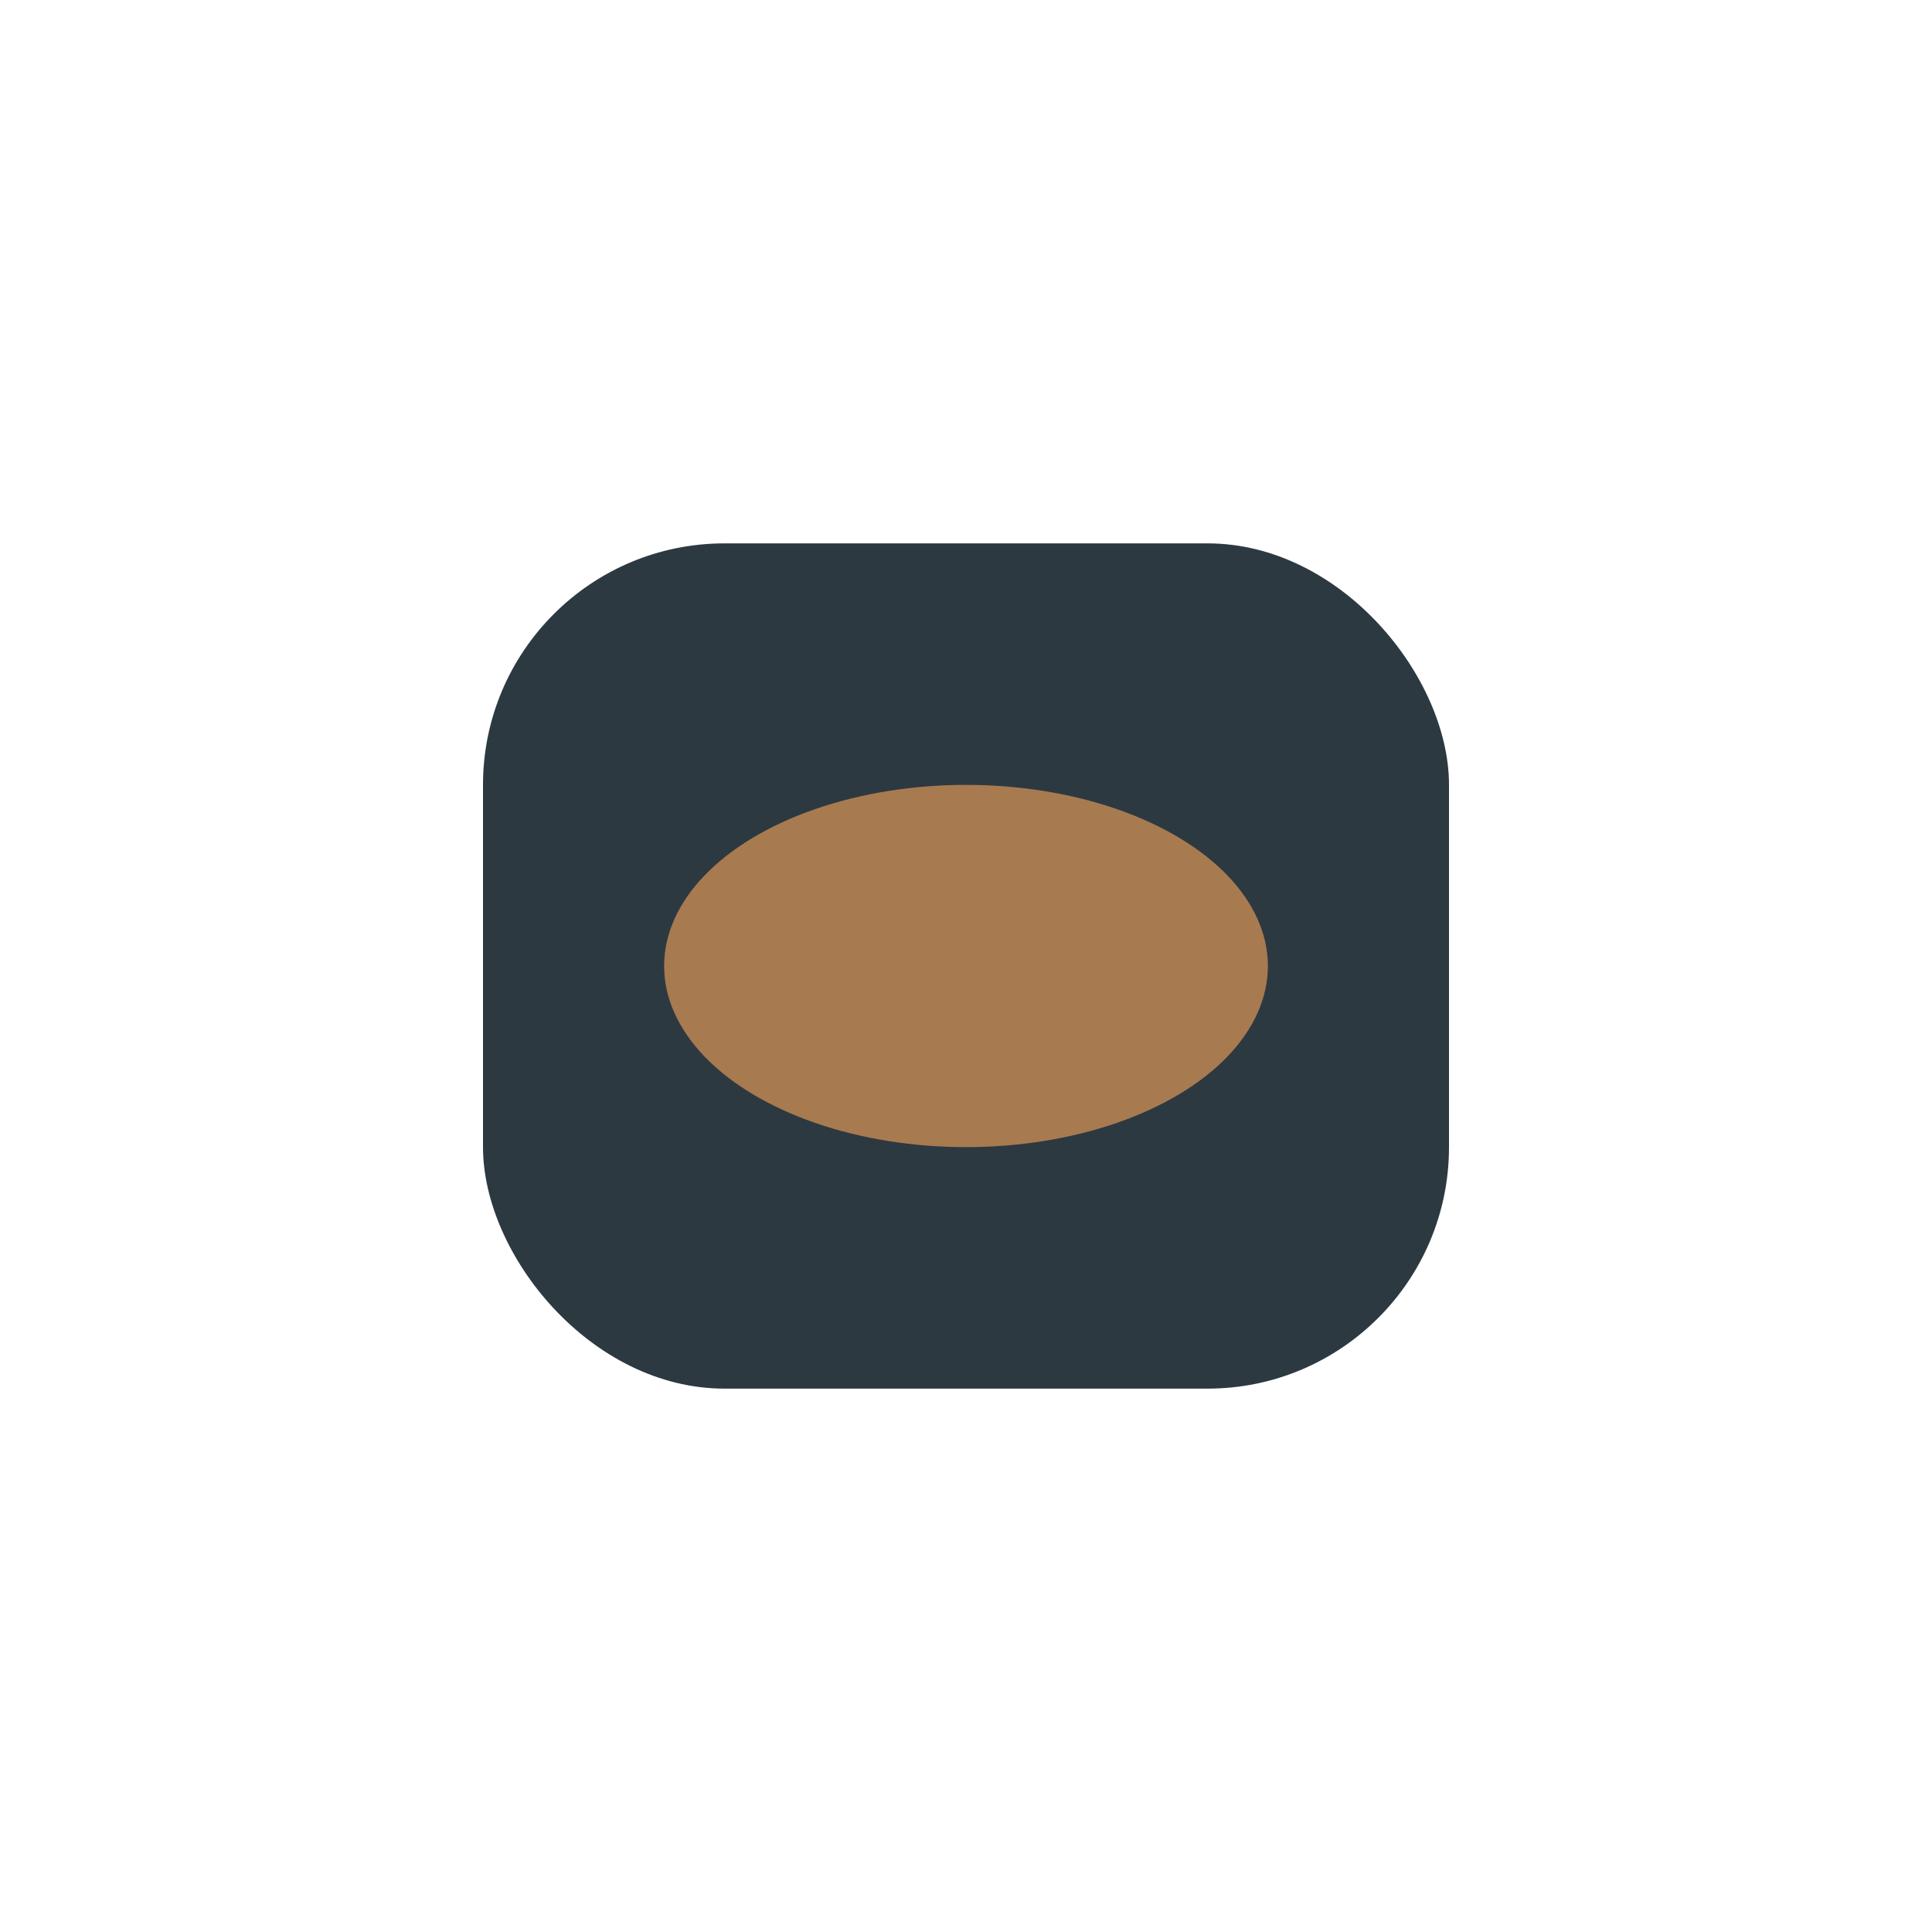
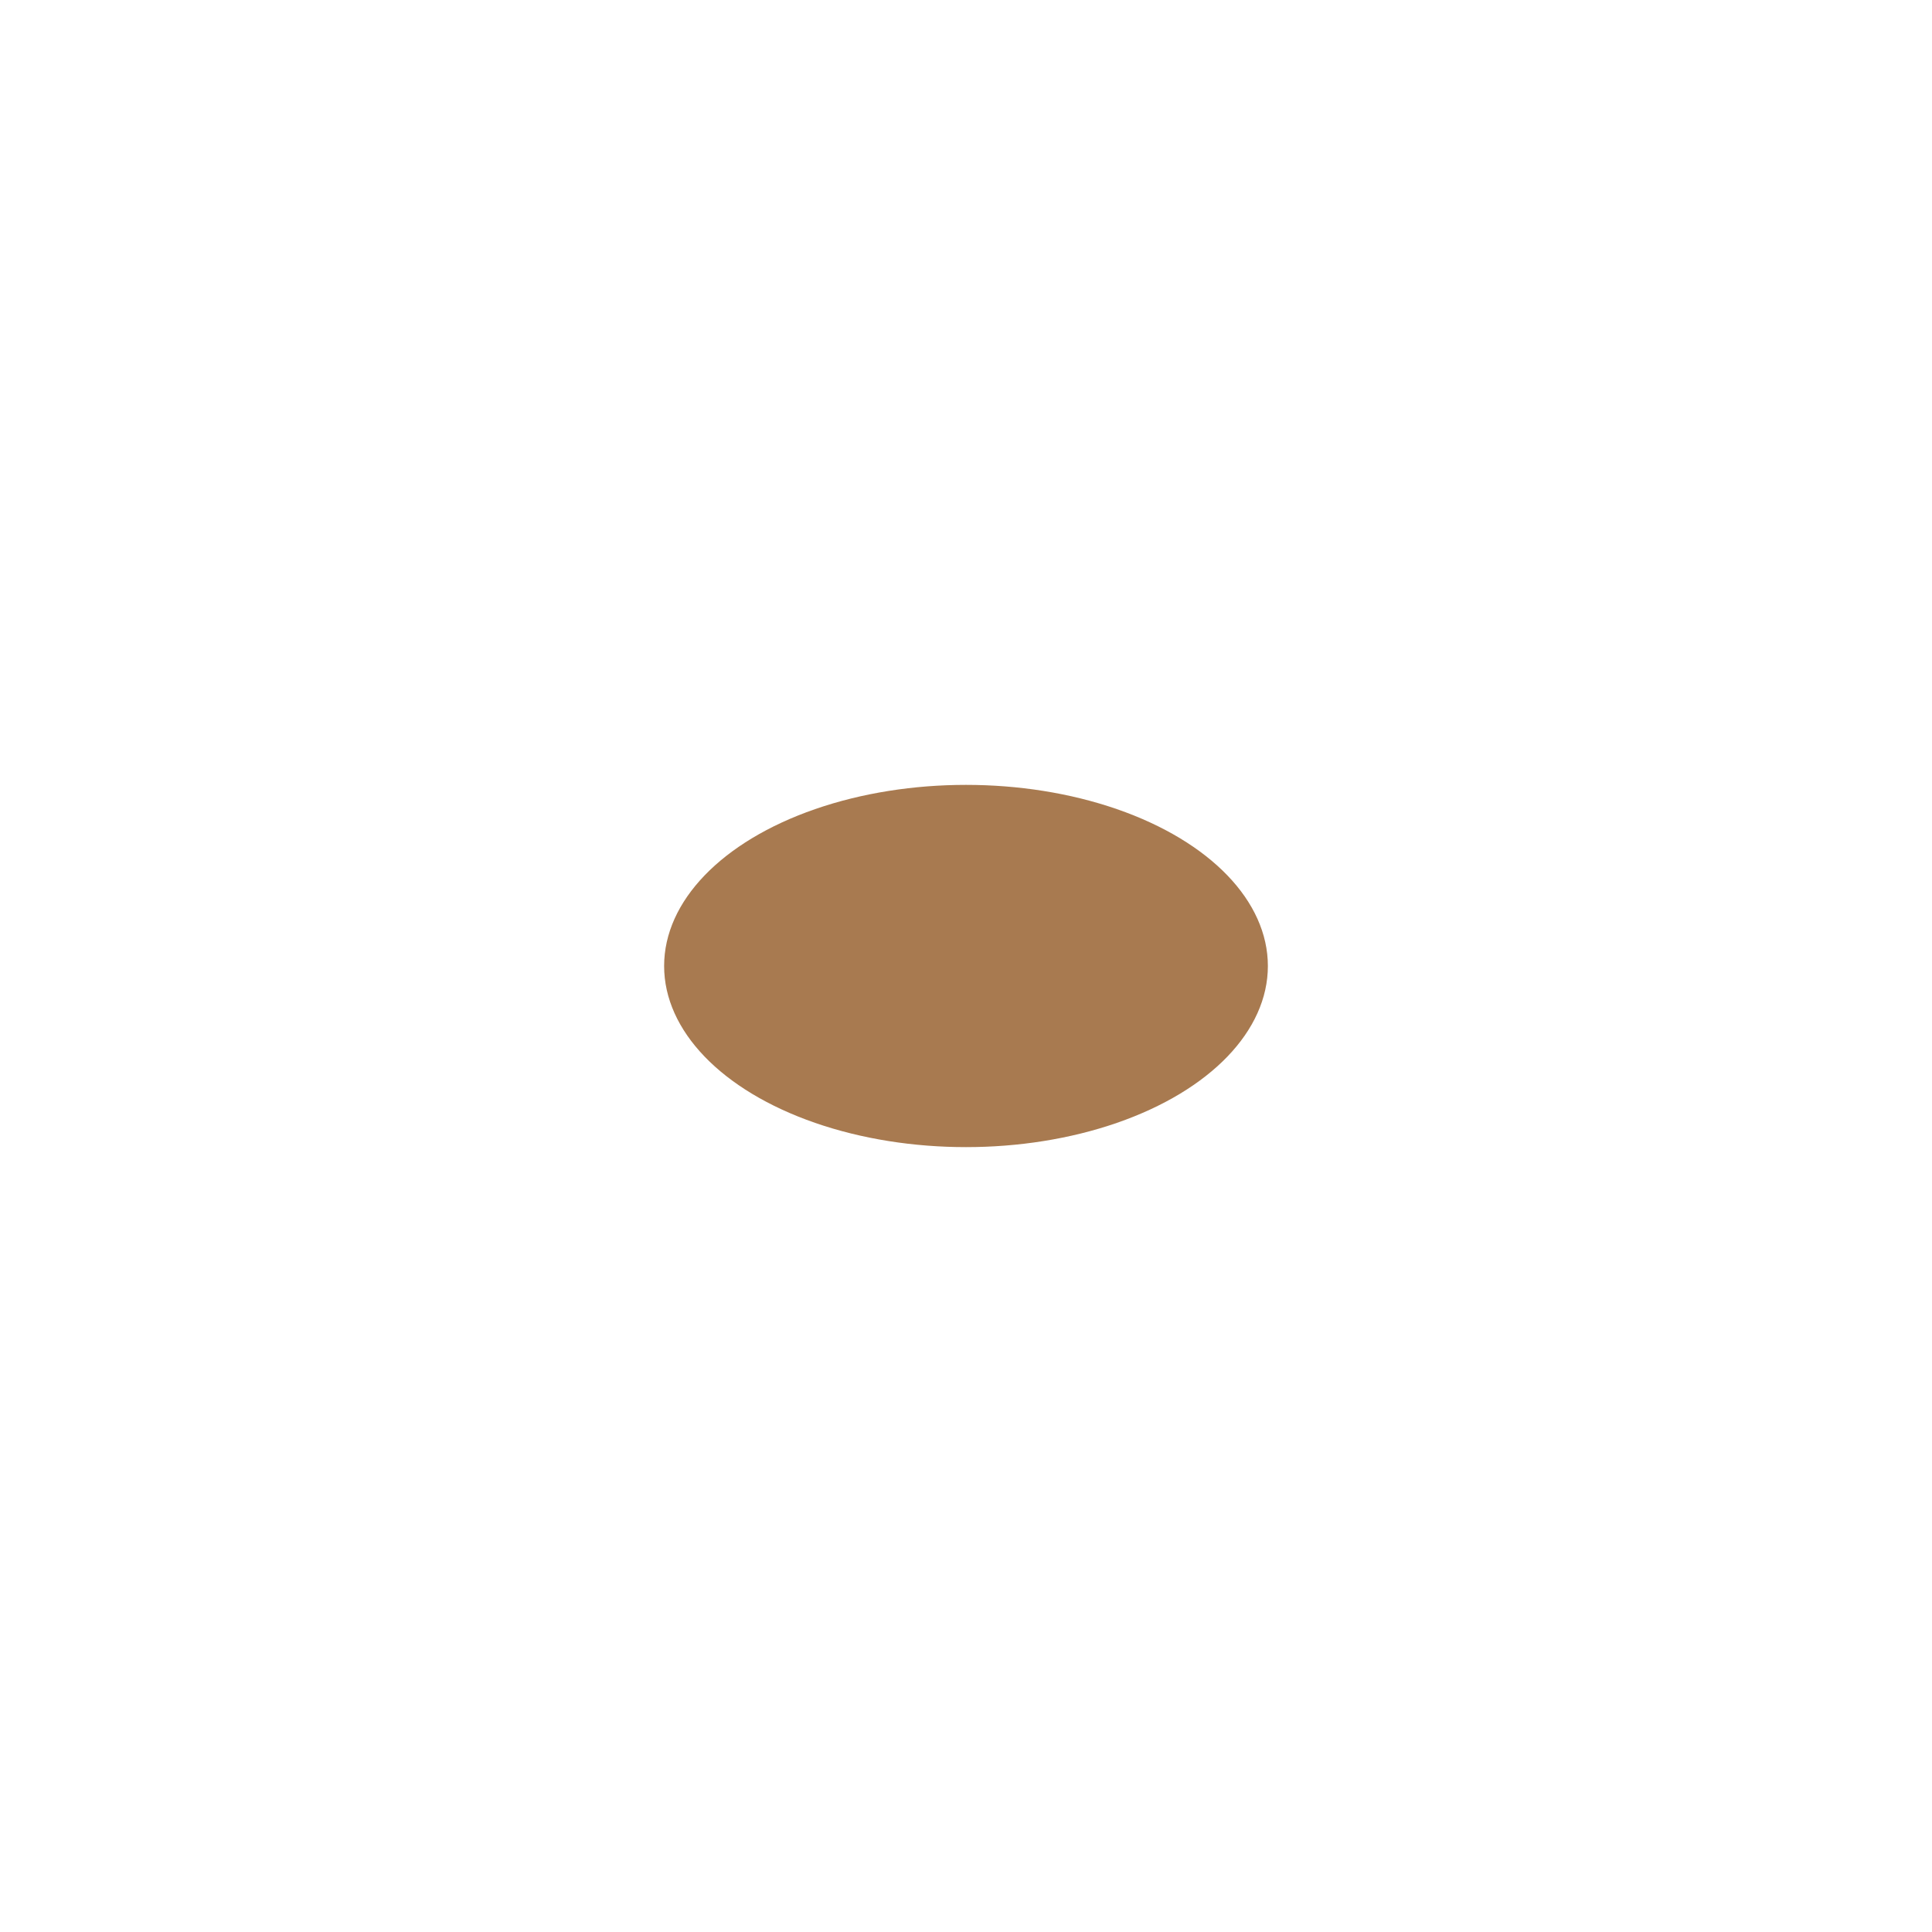
<svg xmlns="http://www.w3.org/2000/svg" width="32" height="32" viewBox="0 0 32 32">
-   <rect x="8" y="9" width="16" height="14" rx="4" fill="#2C3941" />
  <ellipse cx="16" cy="16" rx="5" ry="3" fill="#A87A50" />
</svg>